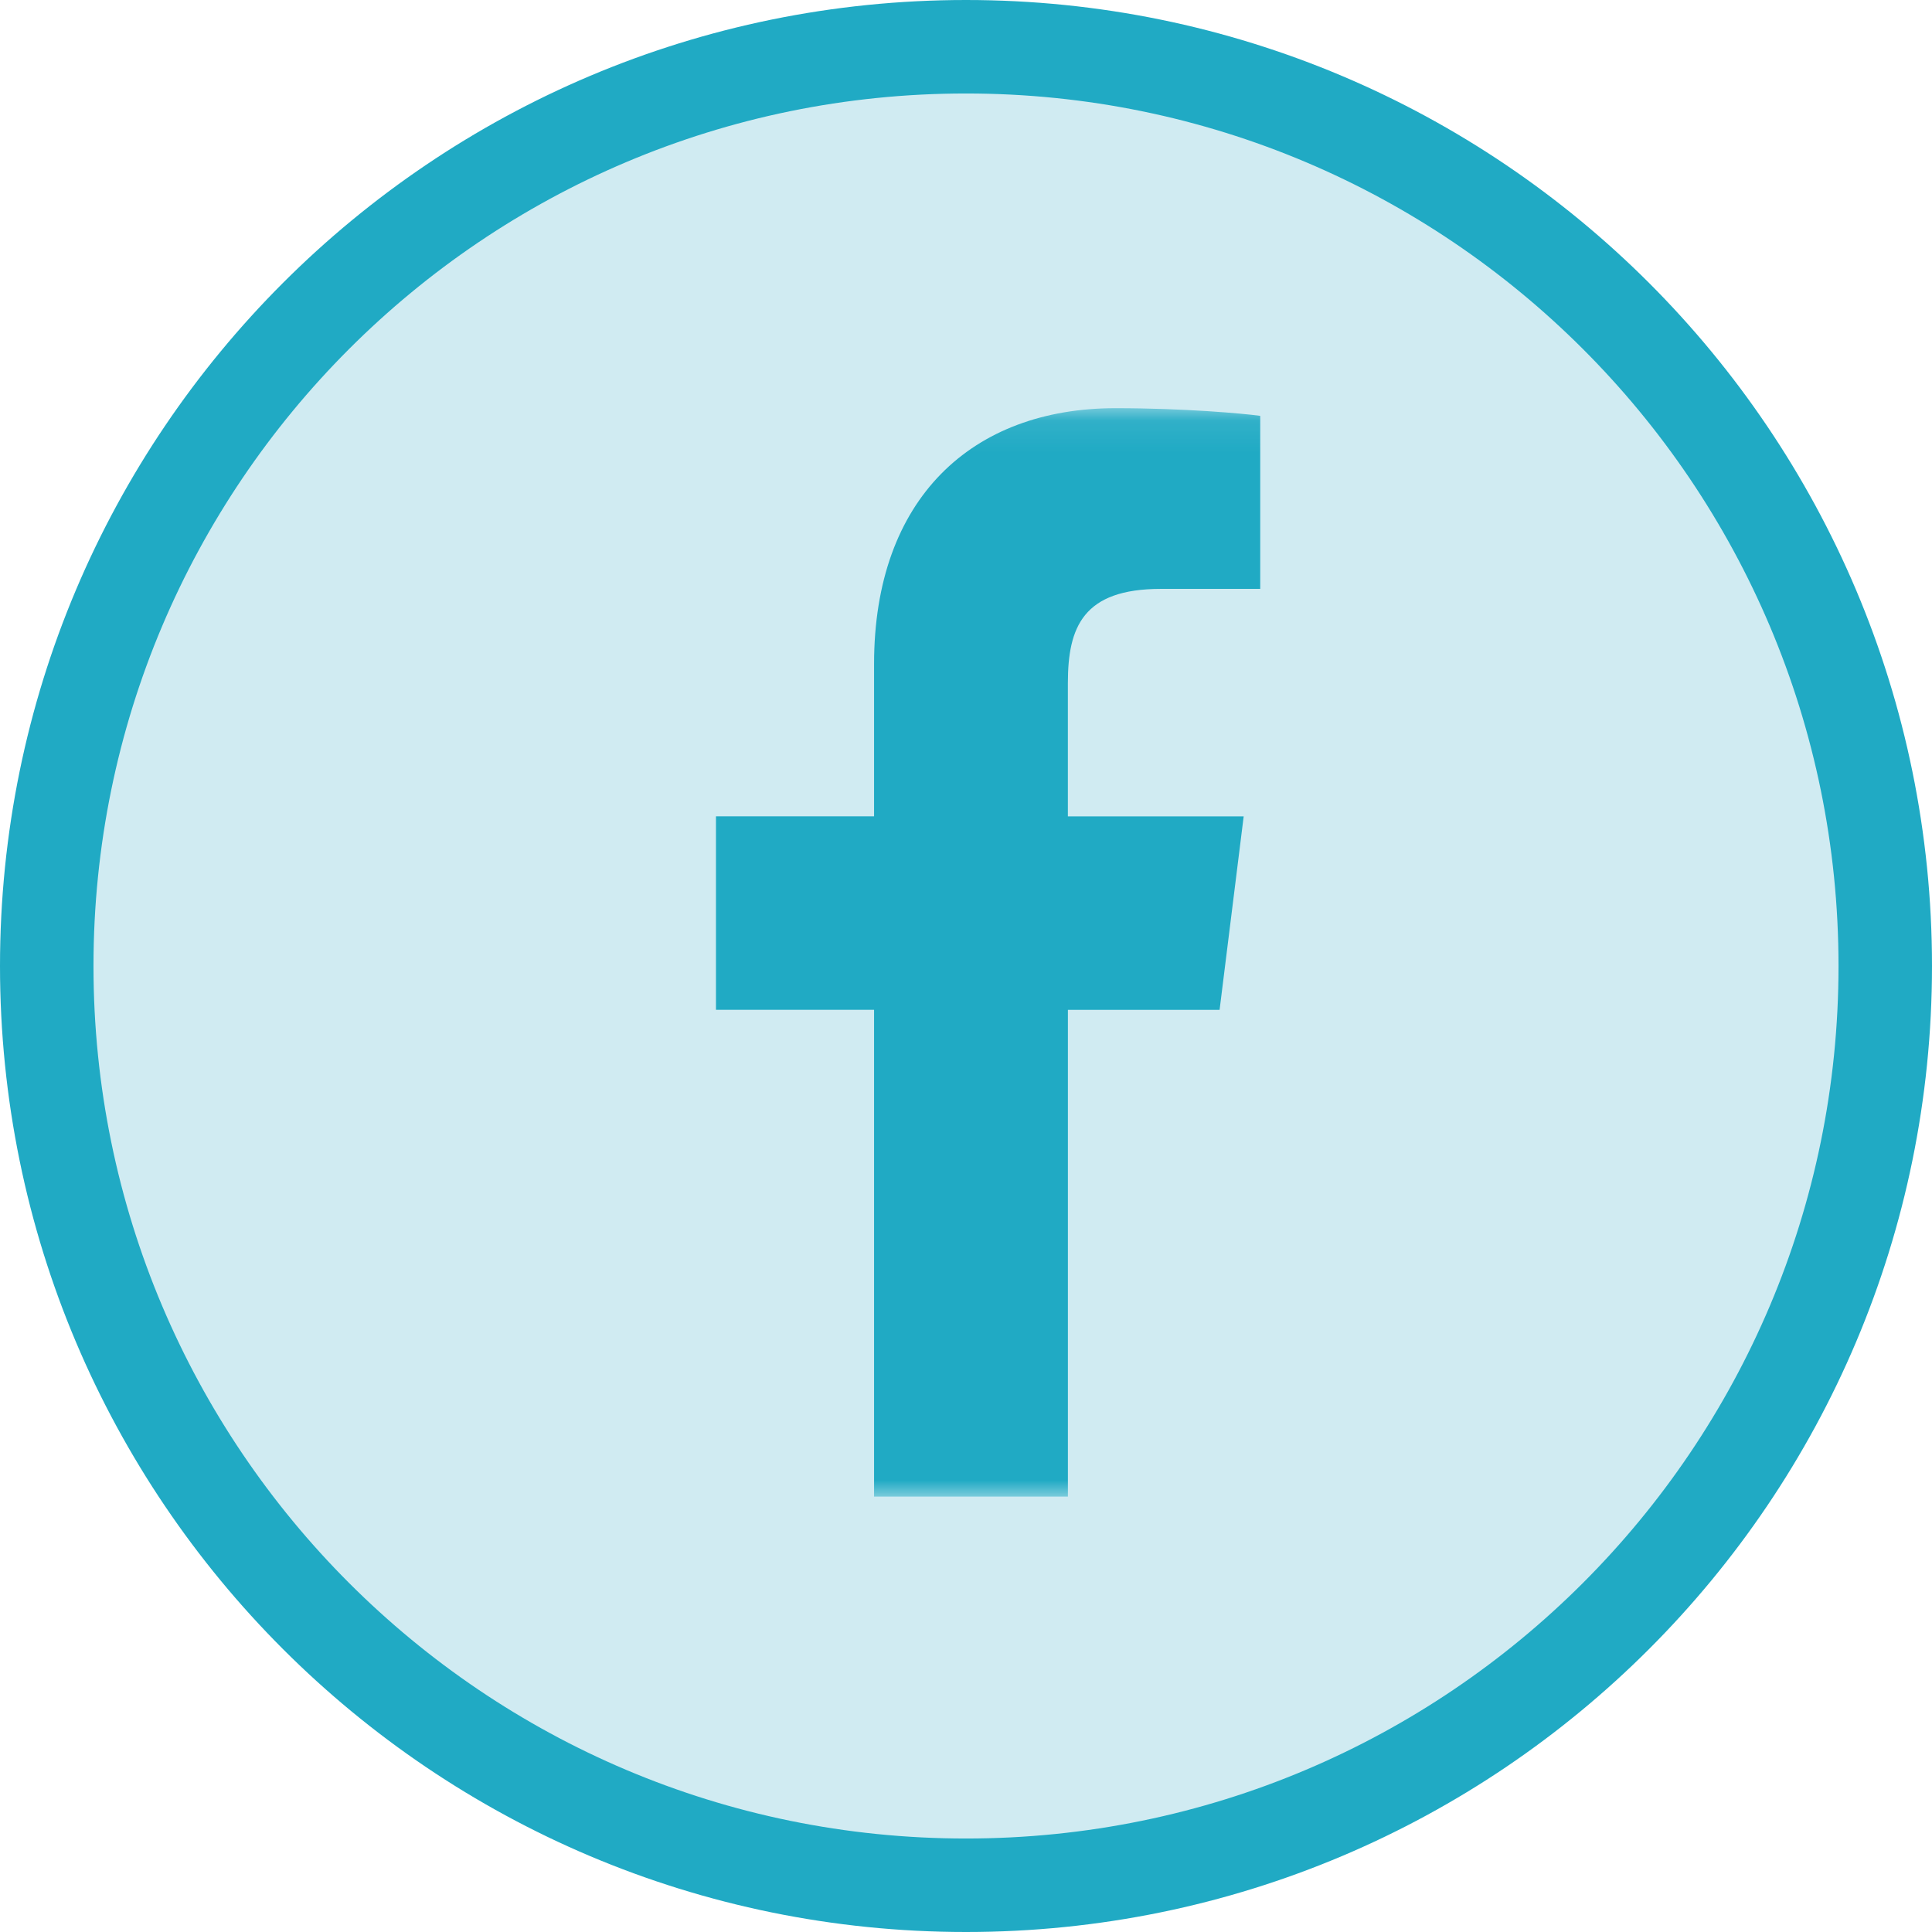
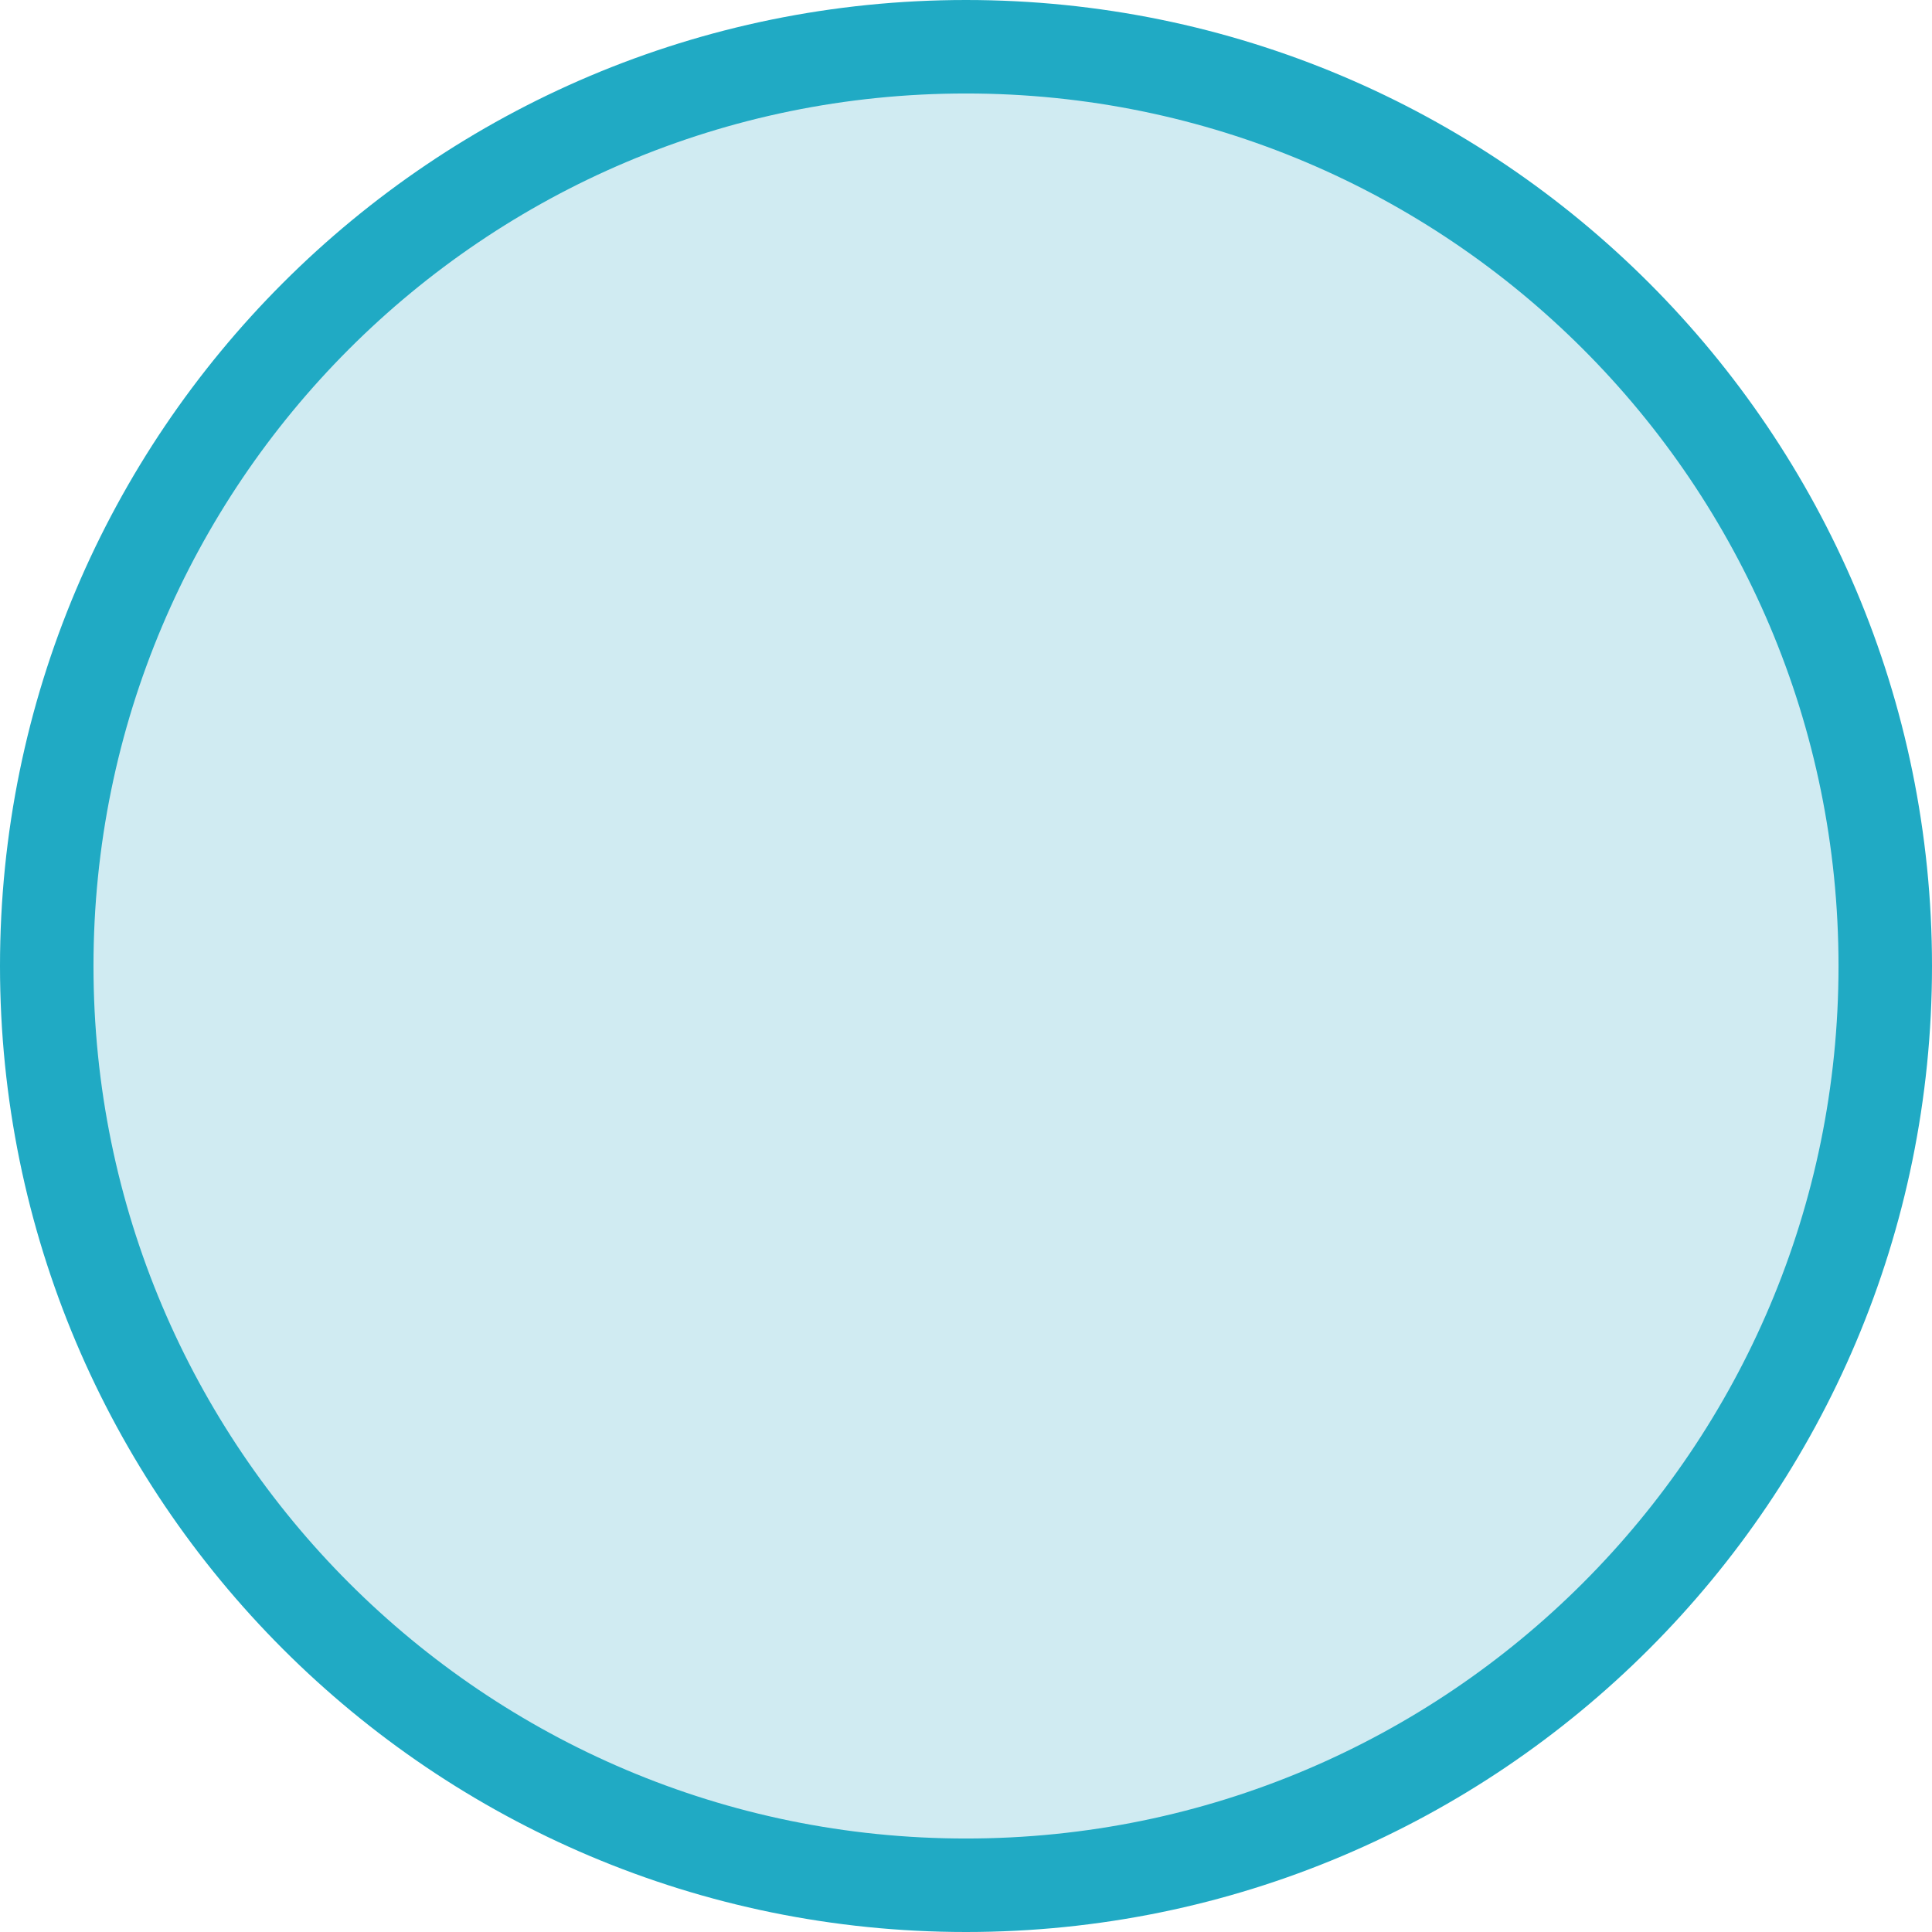
<svg xmlns="http://www.w3.org/2000/svg" width="62" height="62" viewBox="0 0 62 62" fill="none">
  <g clip-path="url(#clip0_2558_97)">
    <path d="M31 60.5C47.292 60.5 60.5 47.292 60.5 31C60.5 14.708 47.292 1.5 31 1.5C14.708 1.5 1.5 14.708 1.5 31C1.5 47.292 14.708 60.5 31 60.5Z" fill="#D0EBF2" stroke="#20AAC4" stroke-width="3" />
    <mask id="mask0_2558_97" style="mask-type:luminance" maskUnits="userSpaceOnUse" x="13" y="13" width="36" height="36">
-       <path d="M48.901 13.099H13.972V48.028H48.901V13.099Z" fill="white" />
-     </mask>
+       </mask>
    <g mask="url(#mask0_2558_97)">
-       <path d="M37.254 18.898H40.442V13.345C39.892 13.269 38 13.099 35.797 13.099C31.199 13.099 28.05 15.991 28.05 21.306V26.197H22.976V32.406H28.05V48.028H34.27V32.407H39.138L39.911 26.199H34.269V21.921C34.27 20.127 34.753 18.898 37.254 18.898Z" fill="#20AAC4" />
-     </g>
+       </g>
  </g>
  <defs>
    <clipPath id="clip0_2558_97">
      <rect width="62" height="62" fill="white" />
    </clipPath>
  </defs>
</svg>